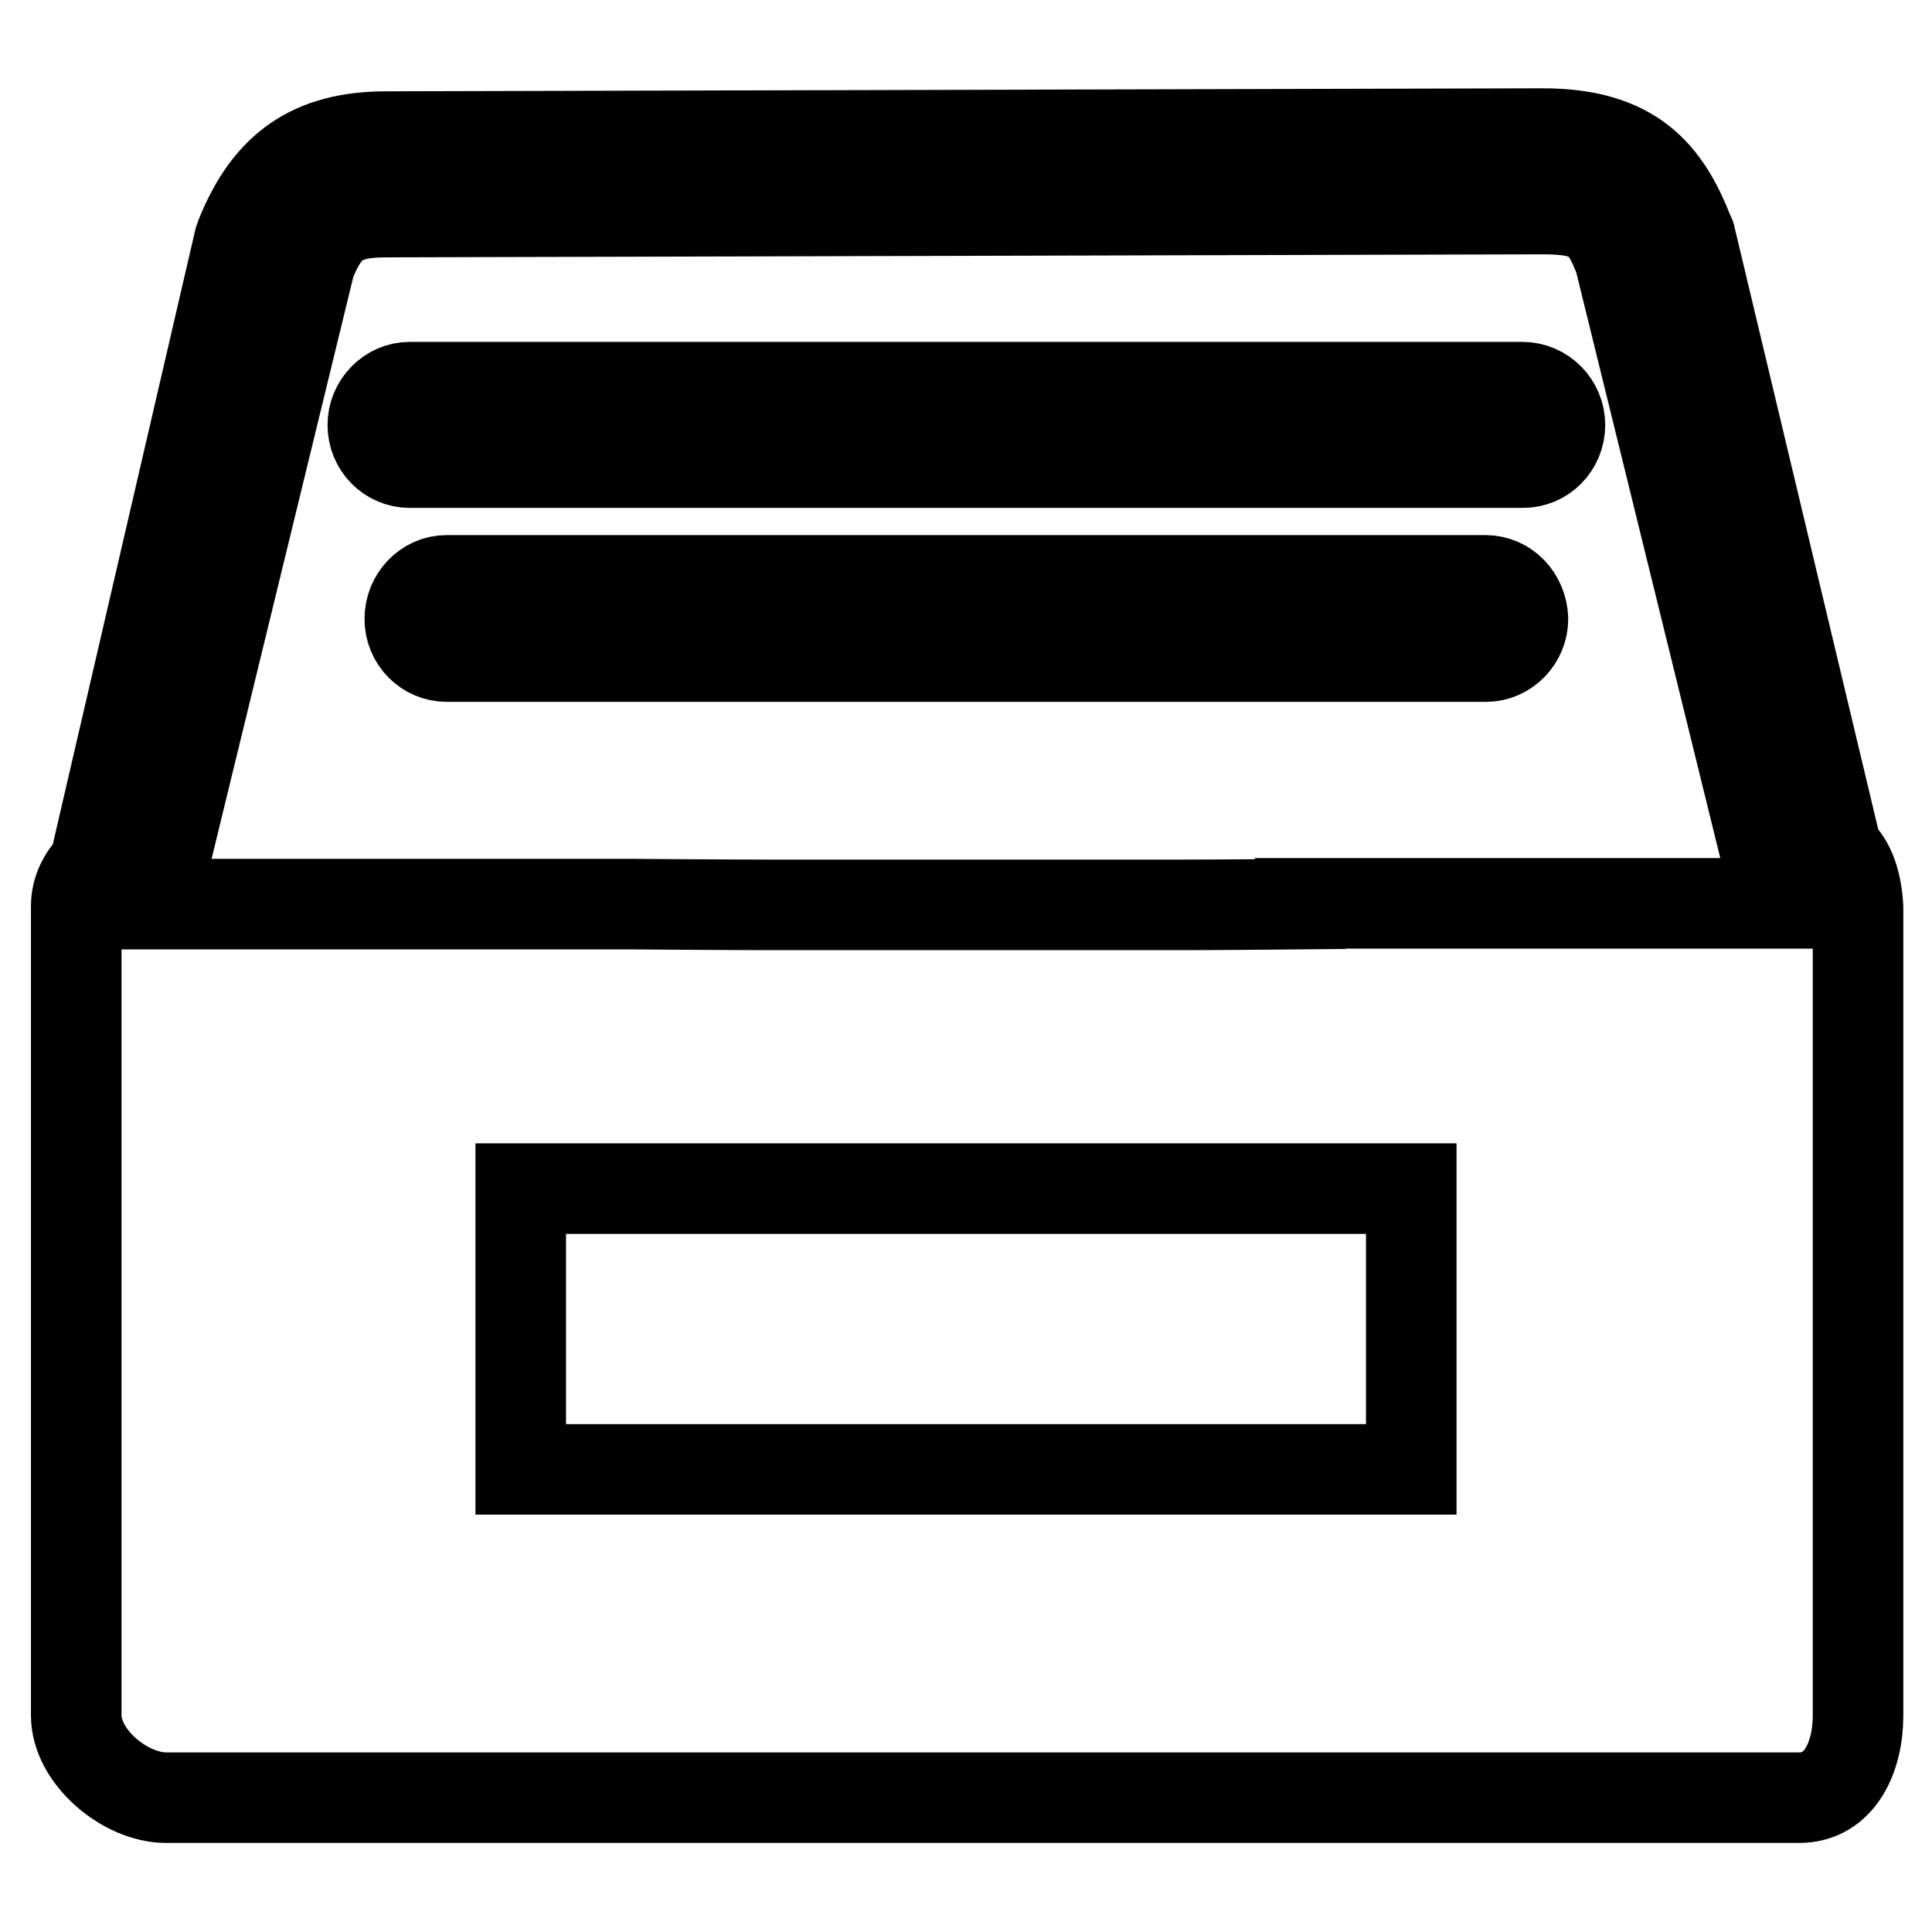
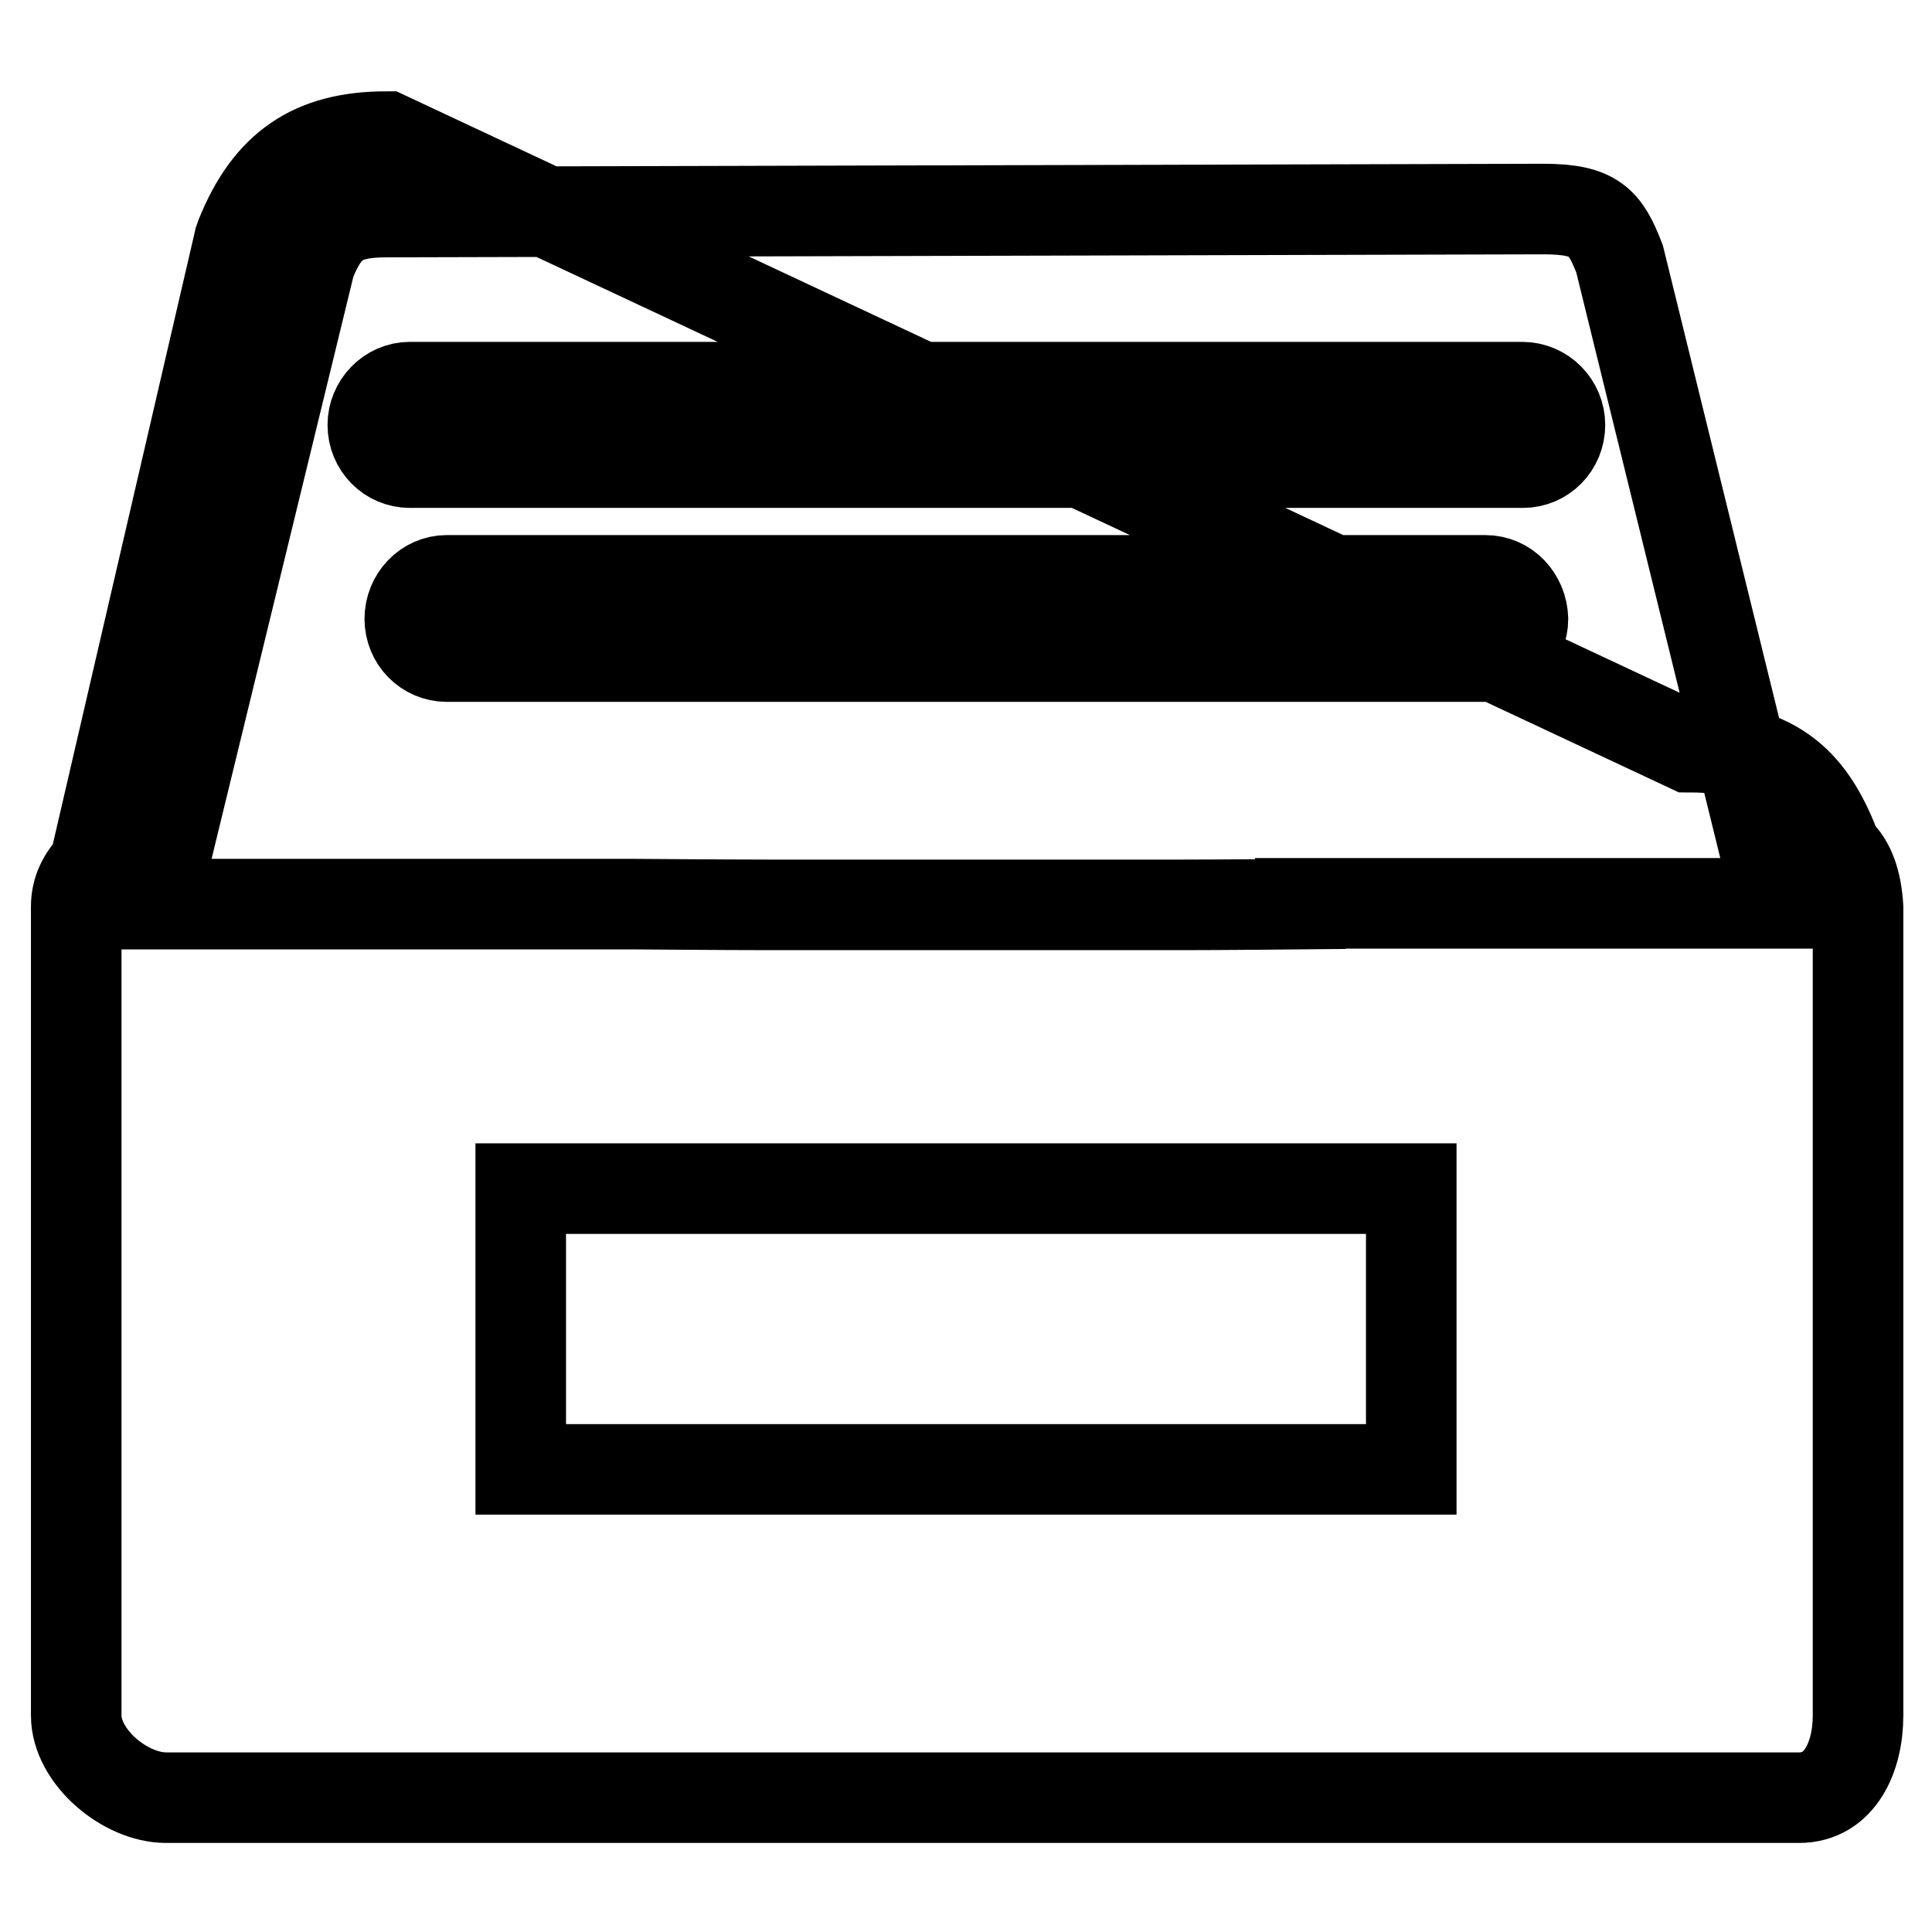
<svg xmlns="http://www.w3.org/2000/svg" version="1.1" x="0px" y="0px" viewBox="0 0 256 256" enable-background="new 0 0 256 256" xml:space="preserve">
  <g>
-     <path stroke-width="12" fill-opacity="0" stroke="#000000" d="M196.8,76.9H59.2c-2.7,0-4.9,2.3-4.9,5.1s2.2,5,4.9,5h137.7c2.7,0,4.9-2.3,4.9-5 C201.7,79.2,199.6,76.9,196.8,76.9L196.8,76.9z M201.7,51.3H54.3c-2.7,0-4.9,2.3-4.9,5c0,2.8,2.2,5,4.9,5h147.5 c2.7,0,4.9-2.2,4.9-5C206.7,53.6,204.5,51.3,201.7,51.3L201.7,51.3z M243.4,112.8L224,31.5c0-0.2-0.1-0.3-0.2-0.5 c-3.1-8-7.5-13.3-19.4-13.3L51.2,18.1c-9.8,0-15.6,4-19.3,13.2c-0.1,0.2-0.1,0.4-0.2,0.6l-19.2,82.8c-1.5,1.5-2.4,3.3-2.4,5.4 v107.2c0,5.5,6.5,10.9,11.9,10.9h216.4c5.4,0,7.8-5.4,7.8-10.9V120.2C246,117,245.2,114.4,243.4,112.8L243.4,112.8z M187,194.7H69 v-37.2h118V194.7L187,194.7z M172.3,119.8c0,0-10.4,0.1-15.6,0.1h-54.9c-5.1,0-18-0.1-18-0.1H20.4l20.7-85c2-4.9,3.9-6.7,10.1-6.7 l153.3-0.4c6.8,0,8.2,1.7,10.1,6.6l21,85.4H172.3L172.3,119.8z" />
+     <path stroke-width="12" fill-opacity="0" stroke="#000000" d="M196.8,76.9H59.2c-2.7,0-4.9,2.3-4.9,5.1s2.2,5,4.9,5h137.7c2.7,0,4.9-2.3,4.9-5 C201.7,79.2,199.6,76.9,196.8,76.9L196.8,76.9z M201.7,51.3H54.3c-2.7,0-4.9,2.3-4.9,5c0,2.8,2.2,5,4.9,5h147.5 c2.7,0,4.9-2.2,4.9-5C206.7,53.6,204.5,51.3,201.7,51.3L201.7,51.3z M243.4,112.8c0-0.2-0.1-0.3-0.2-0.5 c-3.1-8-7.5-13.3-19.4-13.3L51.2,18.1c-9.8,0-15.6,4-19.3,13.2c-0.1,0.2-0.1,0.4-0.2,0.6l-19.2,82.8c-1.5,1.5-2.4,3.3-2.4,5.4 v107.2c0,5.5,6.5,10.9,11.9,10.9h216.4c5.4,0,7.8-5.4,7.8-10.9V120.2C246,117,245.2,114.4,243.4,112.8L243.4,112.8z M187,194.7H69 v-37.2h118V194.7L187,194.7z M172.3,119.8c0,0-10.4,0.1-15.6,0.1h-54.9c-5.1,0-18-0.1-18-0.1H20.4l20.7-85c2-4.9,3.9-6.7,10.1-6.7 l153.3-0.4c6.8,0,8.2,1.7,10.1,6.6l21,85.4H172.3L172.3,119.8z" />
  </g>
</svg>